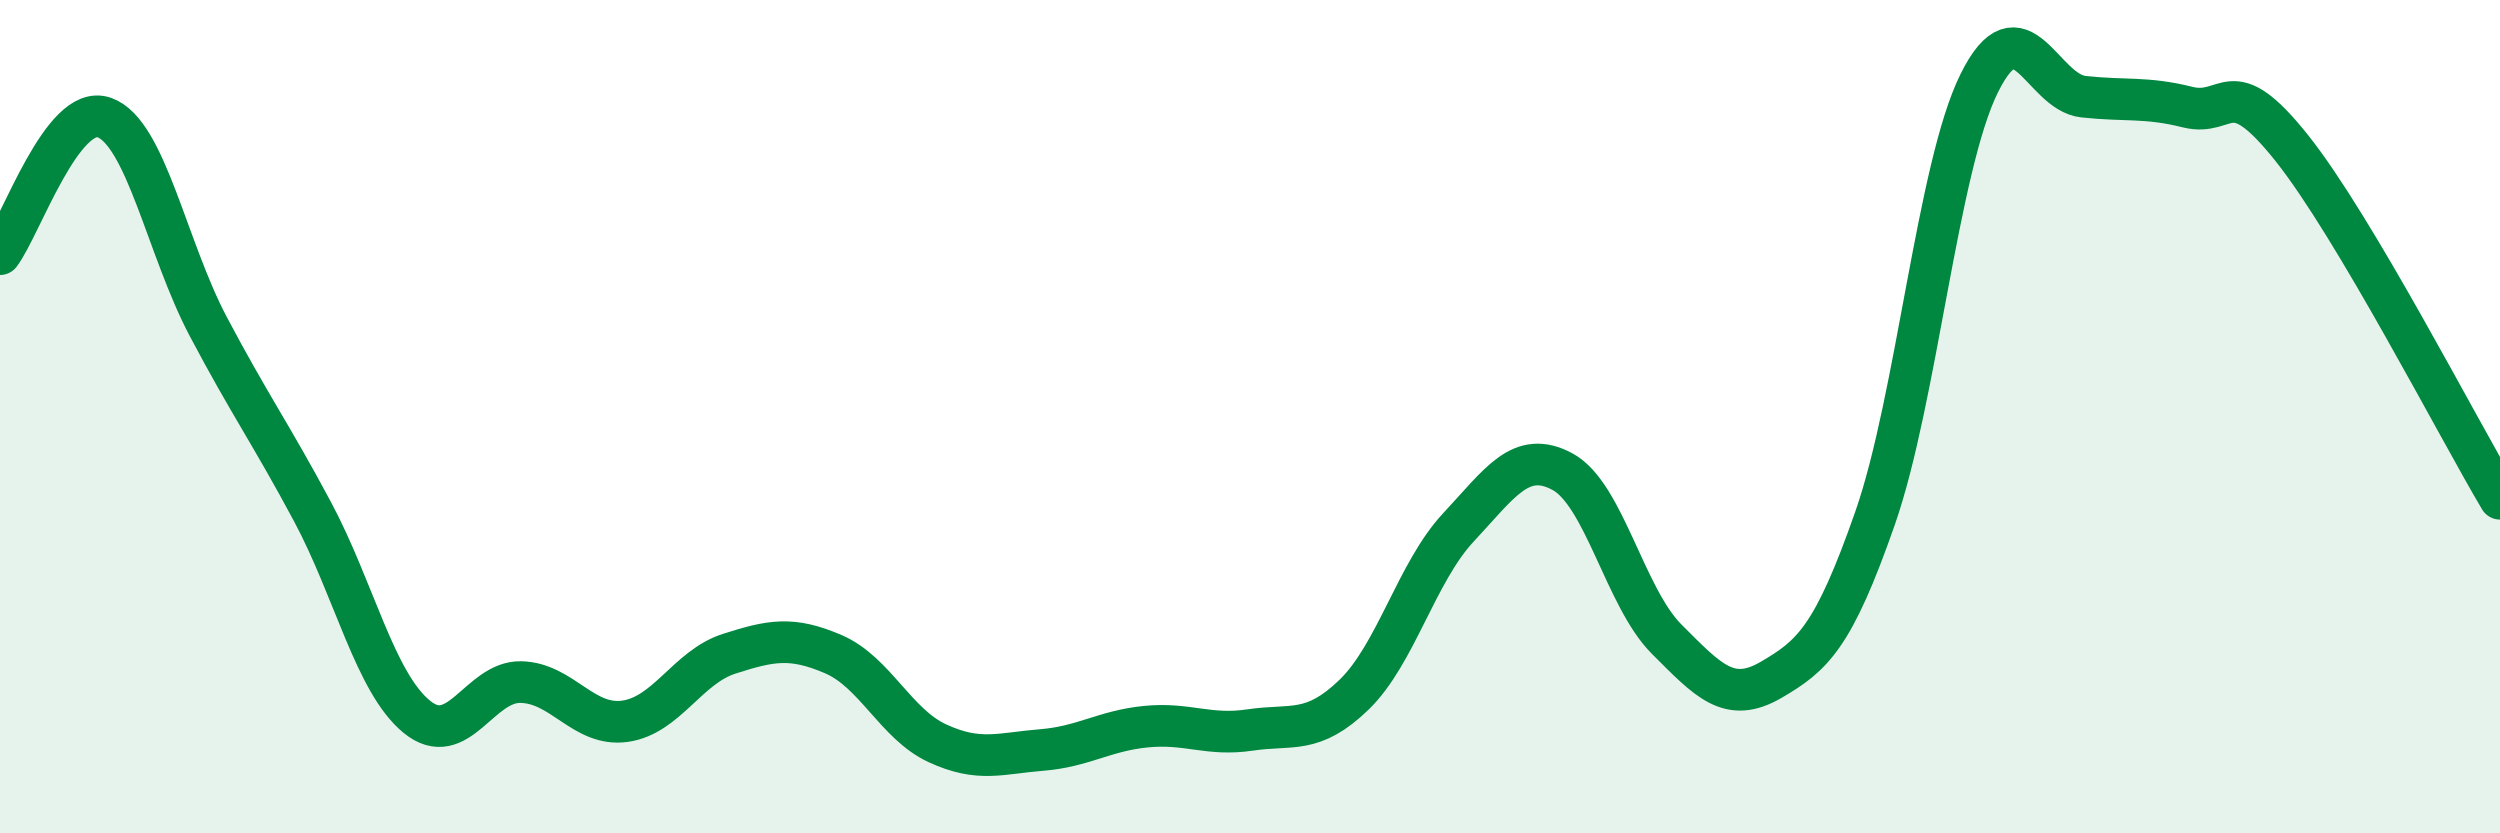
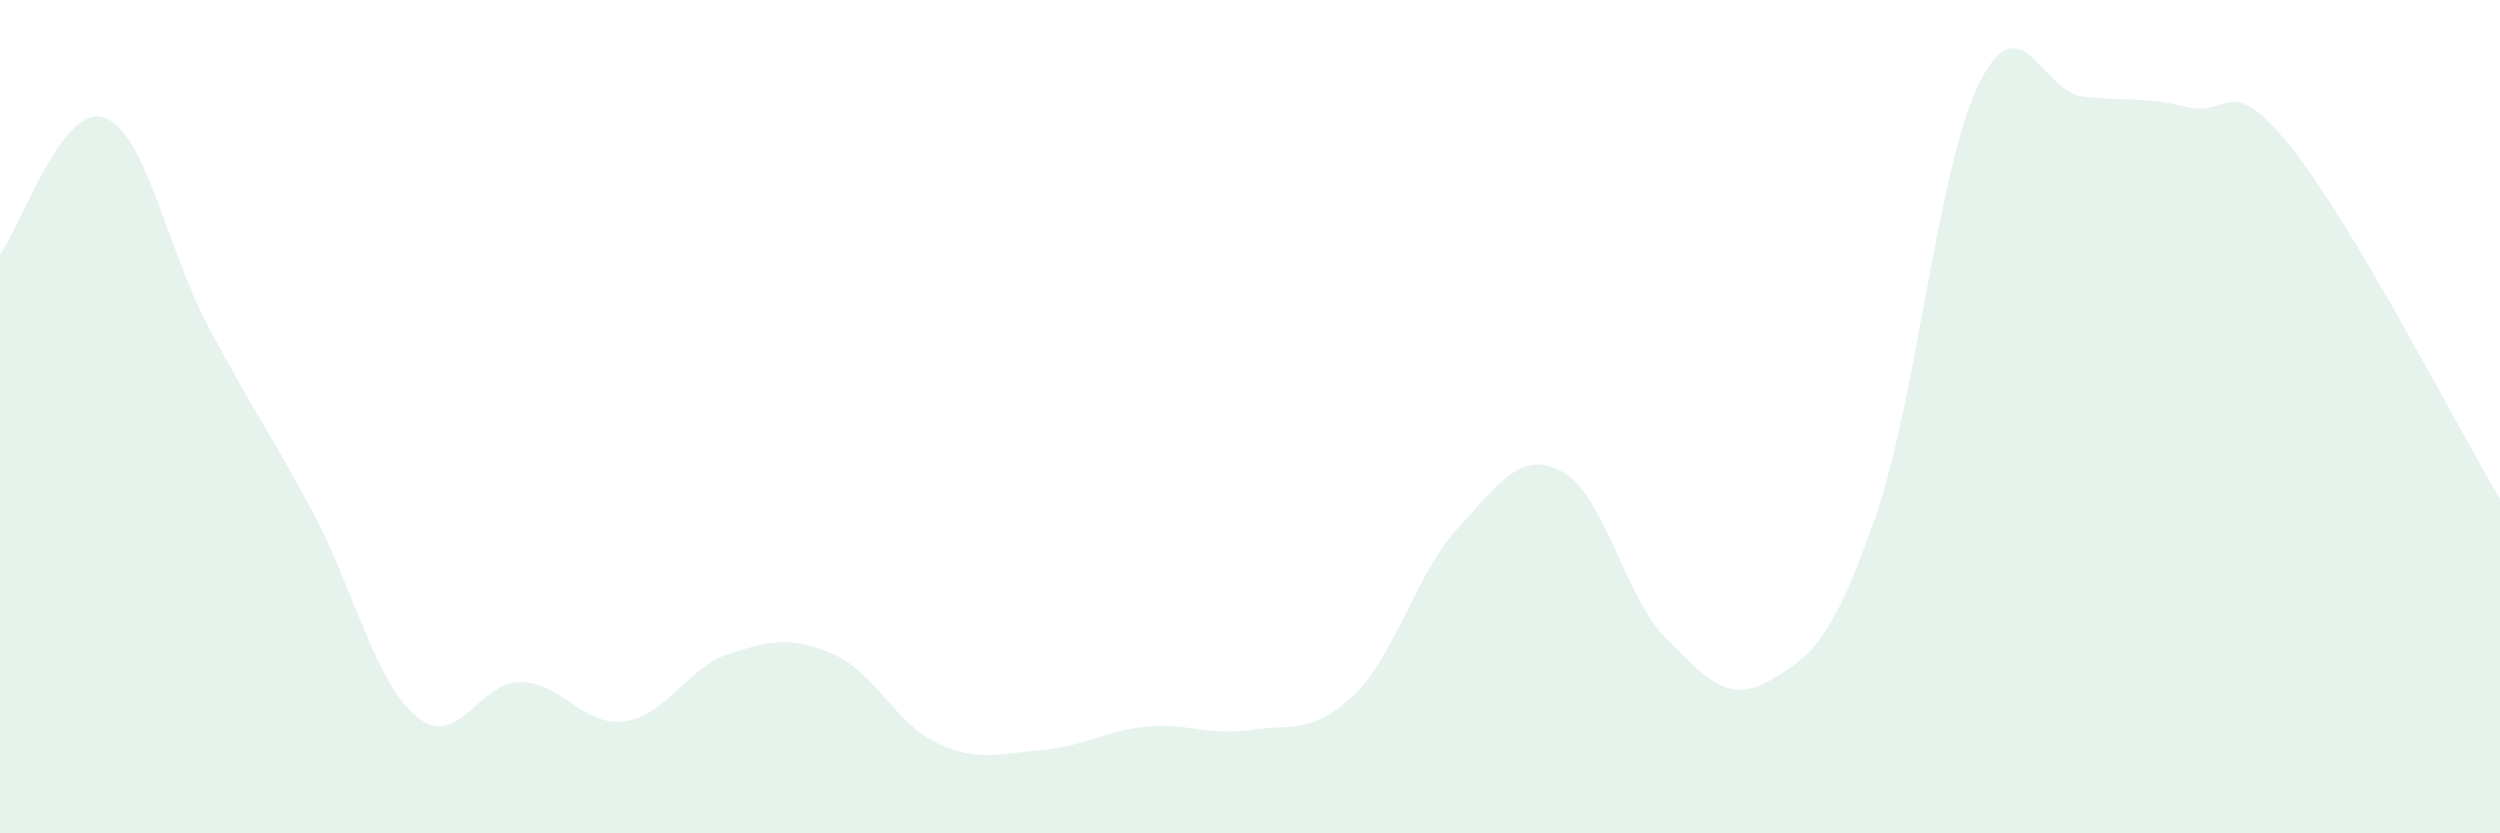
<svg xmlns="http://www.w3.org/2000/svg" width="60" height="20" viewBox="0 0 60 20">
  <path d="M 0,6.1 C 0.5,5.44 1.5,2.47 2.5,2.82 C 3.5,3.17 4,5.95 5,7.84 C 6,9.73 6.5,10.41 7.5,12.28 C 8.5,14.15 9,16.38 10,17.2 C 11,18.02 11.5,16.35 12.5,16.37 C 13.5,16.39 14,17.45 15,17.31 C 16,17.17 16.5,16.01 17.5,15.69 C 18.5,15.37 19,15.27 20,15.7 C 21,16.13 21.5,17.38 22.5,17.84 C 23.5,18.3 24,18.08 25,18 C 26,17.92 26.5,17.54 27.5,17.44 C 28.5,17.34 29,17.67 30,17.52 C 31,17.37 31.5,17.64 32.5,16.67 C 33.5,15.7 34,13.73 35,12.66 C 36,11.59 36.5,10.78 37.5,11.32 C 38.5,11.86 39,14.34 40,15.34 C 41,16.34 41.5,16.9 42.5,16.32 C 43.5,15.74 44,15.3 45,12.44 C 46,9.58 46.5,4.02 47.5,2 C 48.5,-0.02 49,2.21 50,2.32 C 51,2.43 51.5,2.32 52.5,2.57 C 53.5,2.82 53.5,1.67 55,3.55 C 56.5,5.43 59,10.29 60,11.97L60 20L0 20Z" fill="#008740" opacity="0.1" stroke-linecap="round" stroke-linejoin="round" />
-   <path d="M 0,6.1 C 0.5,5.44 1.5,2.47 2.5,2.82 C 3.5,3.17 4,5.95 5,7.84 C 6,9.73 6.5,10.41 7.5,12.28 C 8.5,14.15 9,16.38 10,17.2 C 11,18.02 11.5,16.35 12.5,16.37 C 13.5,16.39 14,17.45 15,17.31 C 16,17.17 16.5,16.01 17.5,15.69 C 18.5,15.37 19,15.27 20,15.7 C 21,16.13 21.5,17.38 22.5,17.84 C 23.5,18.3 24,18.08 25,18 C 26,17.92 26.5,17.54 27.5,17.44 C 28.5,17.34 29,17.67 30,17.52 C 31,17.37 31.5,17.64 32.5,16.67 C 33.5,15.7 34,13.73 35,12.66 C 36,11.59 36.5,10.78 37.5,11.32 C 38.5,11.86 39,14.34 40,15.34 C 41,16.34 41.5,16.9 42.5,16.32 C 43.5,15.74 44,15.3 45,12.44 C 46,9.58 46.5,4.02 47.5,2 C 48.5,-0.02 49,2.21 50,2.32 C 51,2.43 51.5,2.32 52.5,2.57 C 53.5,2.82 53.5,1.67 55,3.55 C 56.5,5.43 59,10.29 60,11.97" stroke="#008740" stroke-width="1" fill="none" stroke-linecap="round" stroke-linejoin="round" />
</svg>